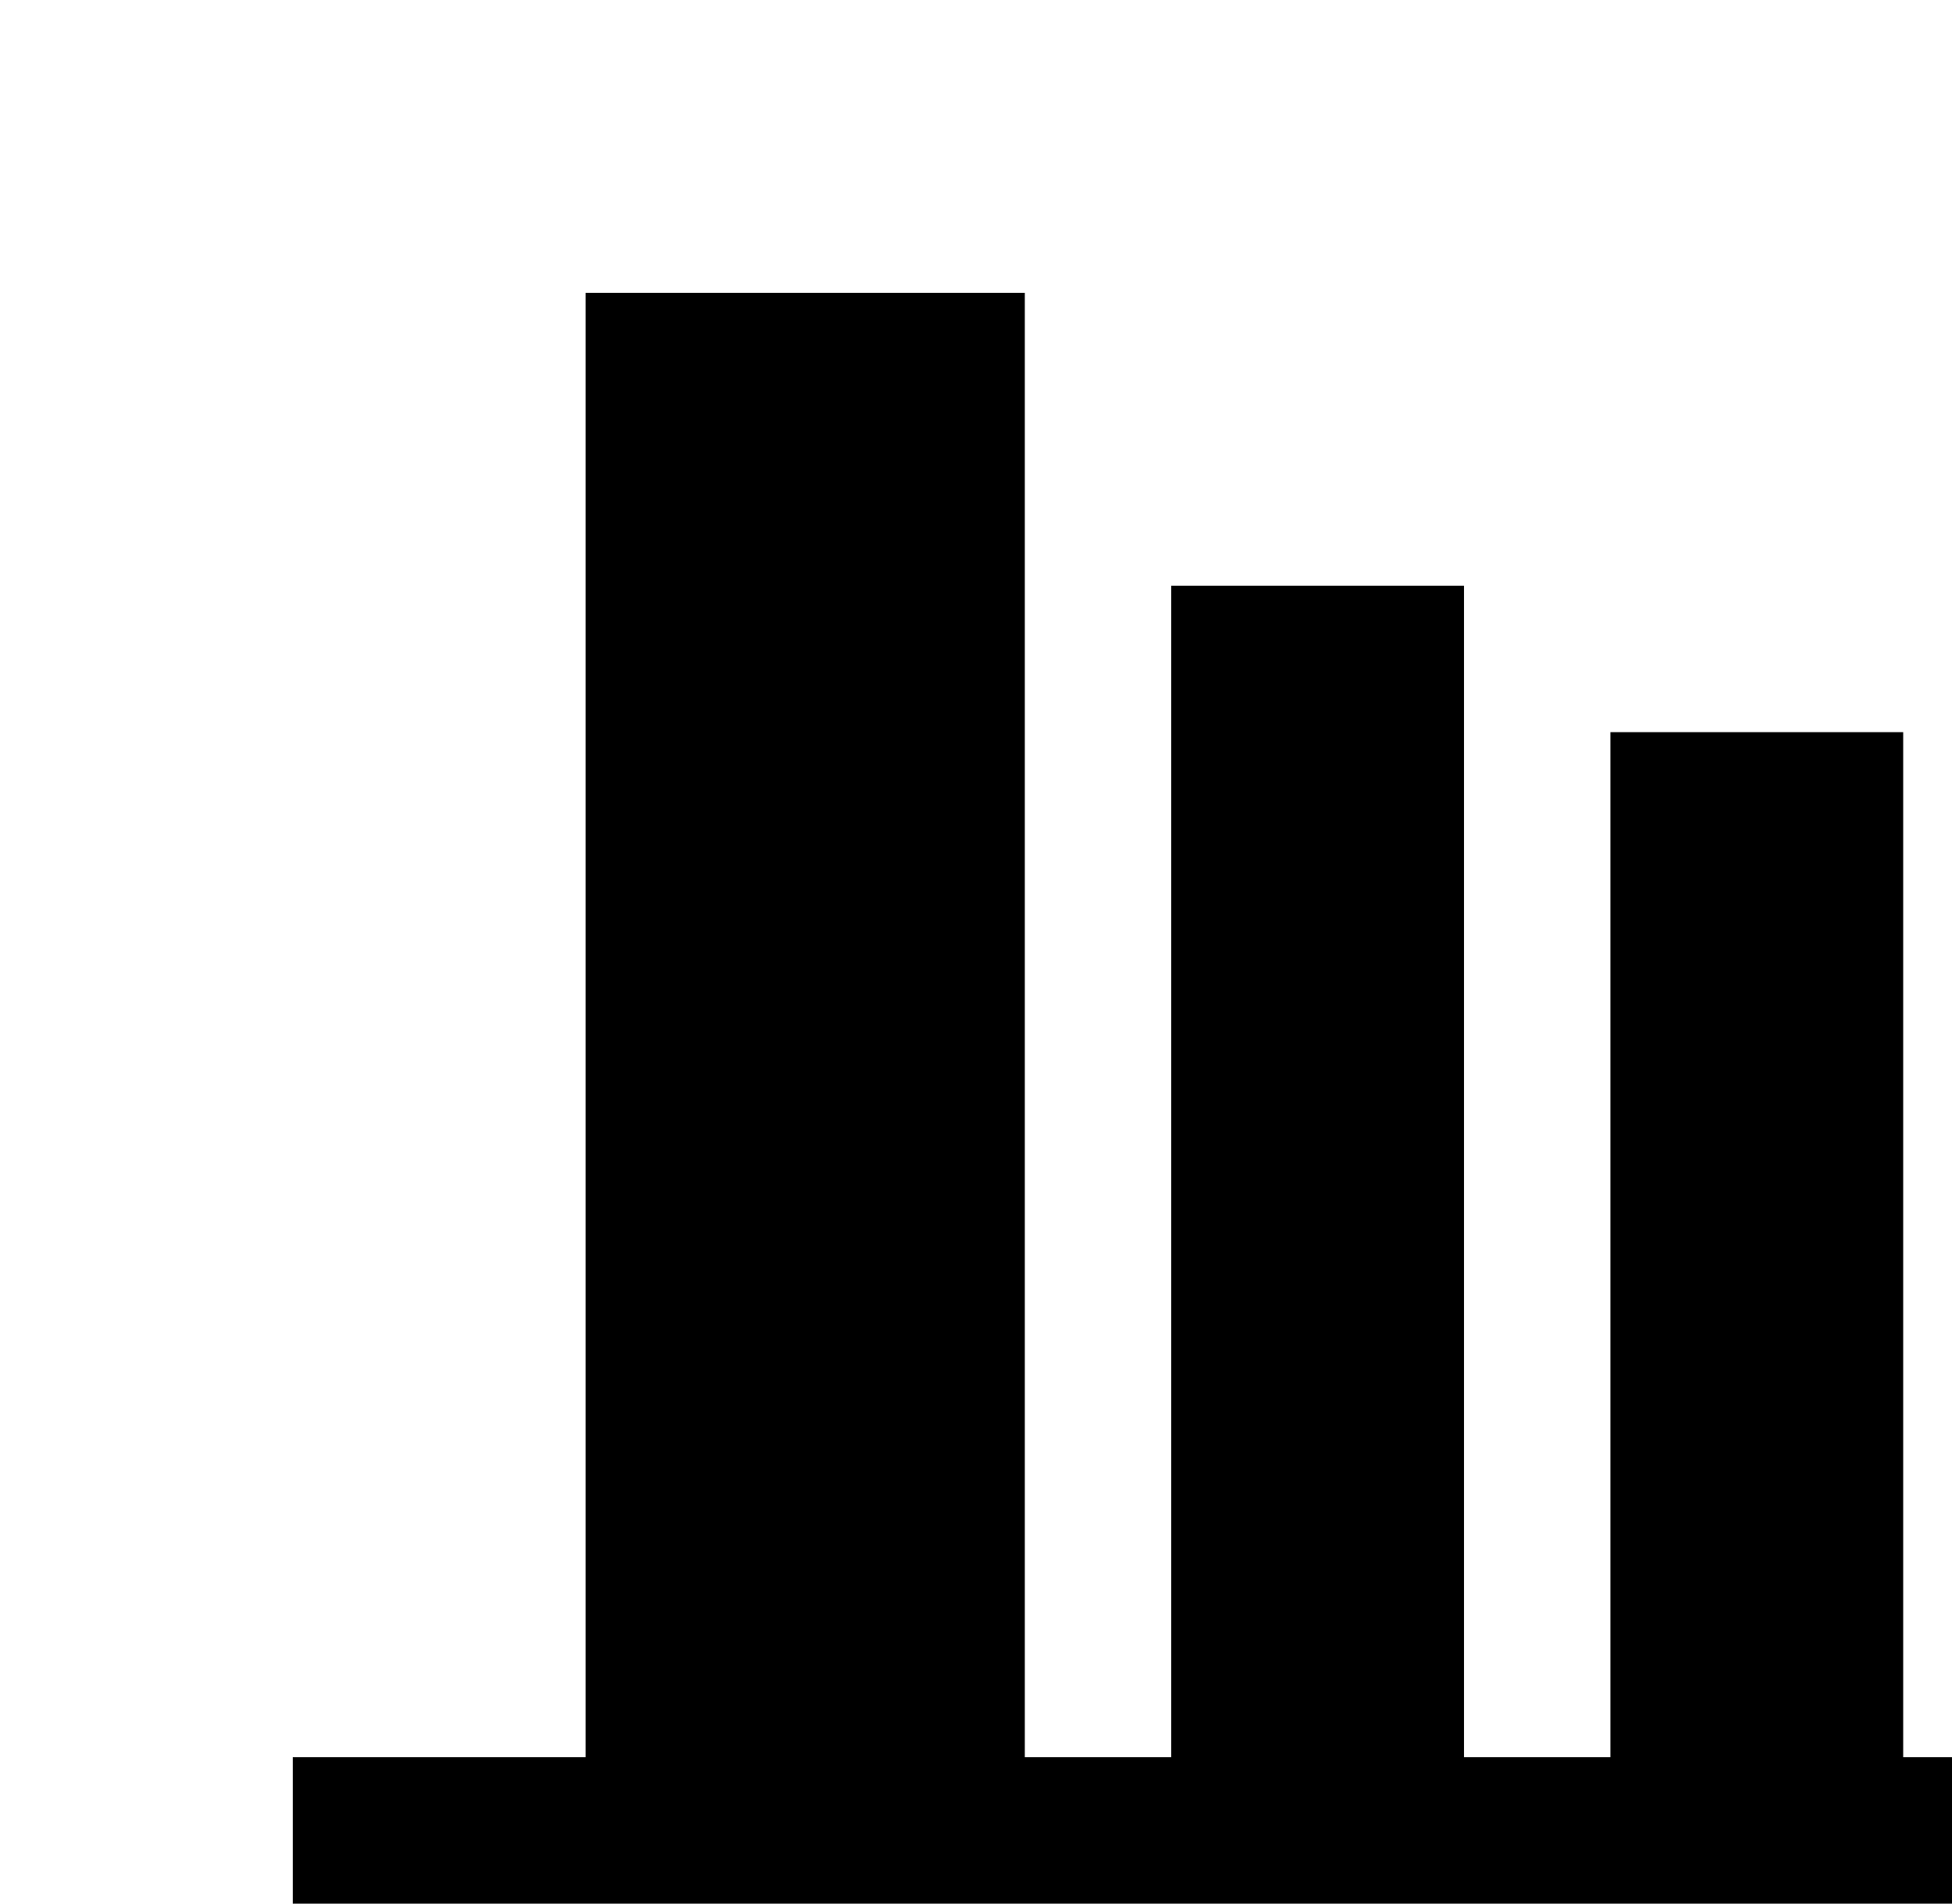
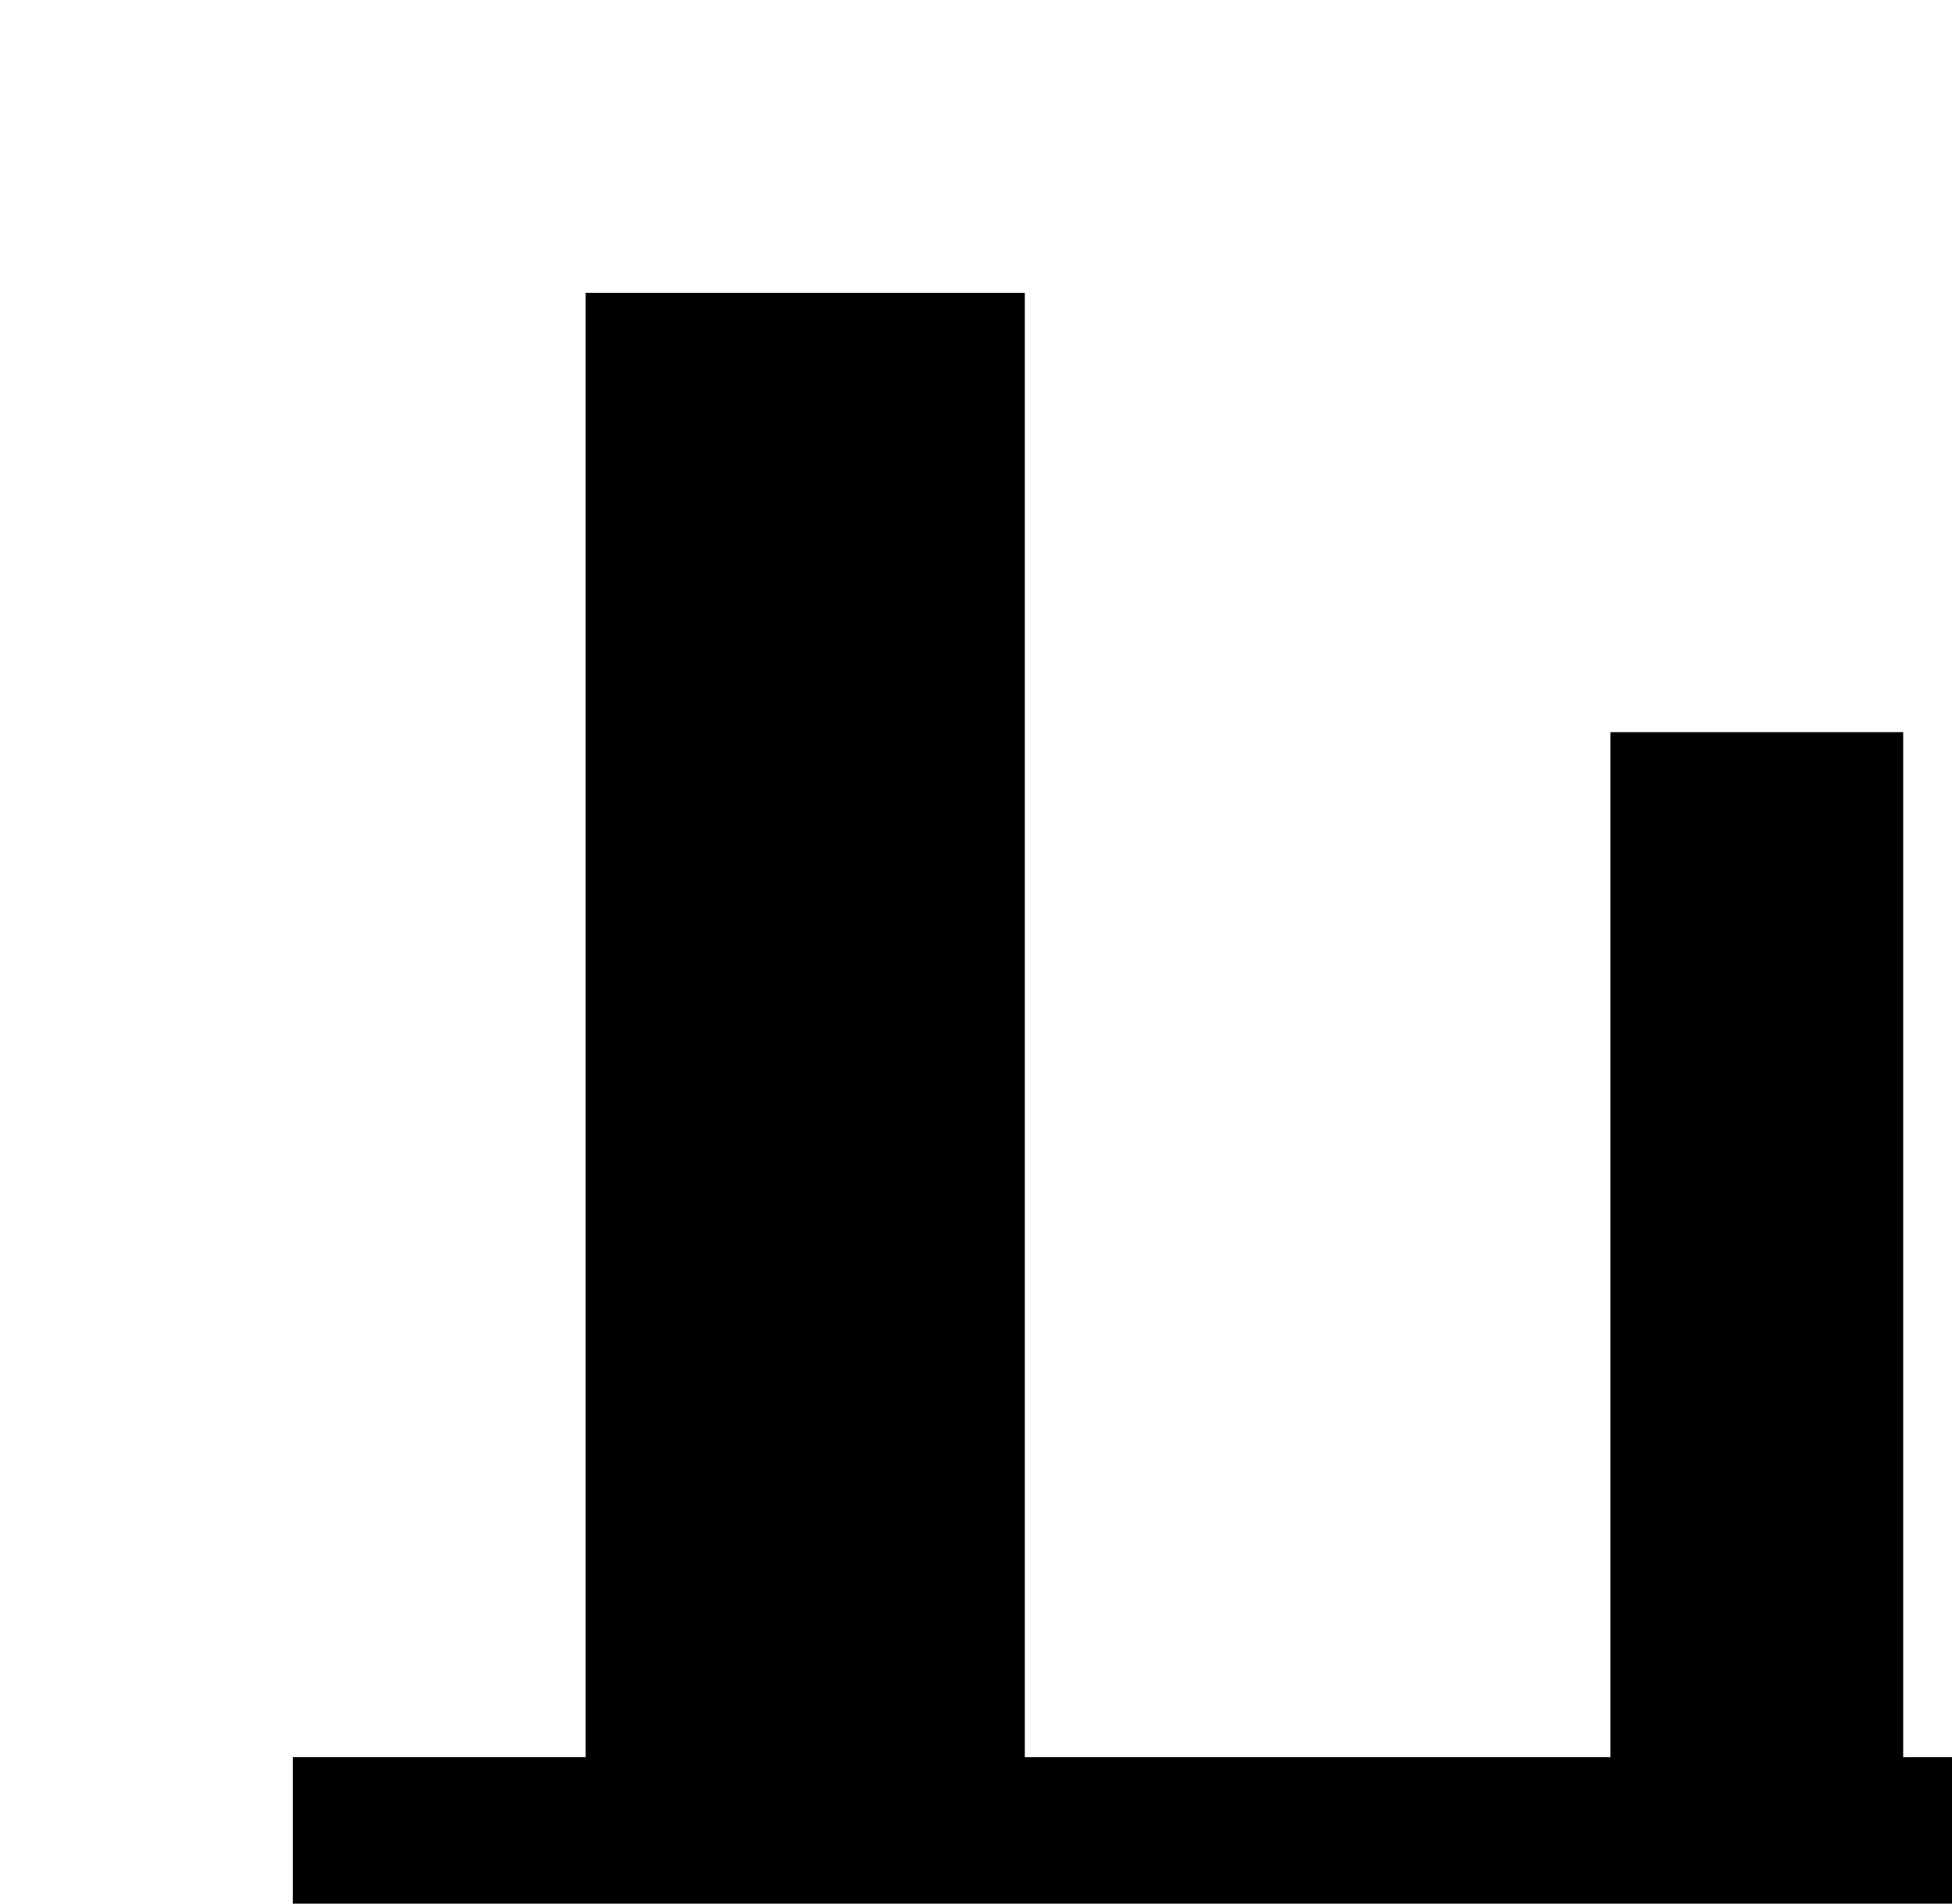
<svg xmlns="http://www.w3.org/2000/svg" viewBox="0 0 400 390">
  <g>
    <rect x="120" y="60" width="90" height="300" fill="black" />
-     <rect x="240" y="120" width="60" height="240" fill="black" />
    <rect x="330" y="150" width="60" height="210" fill="black" />
    <rect x="60" y="360" width="360" height="30" fill="black" />
  </g>
</svg>